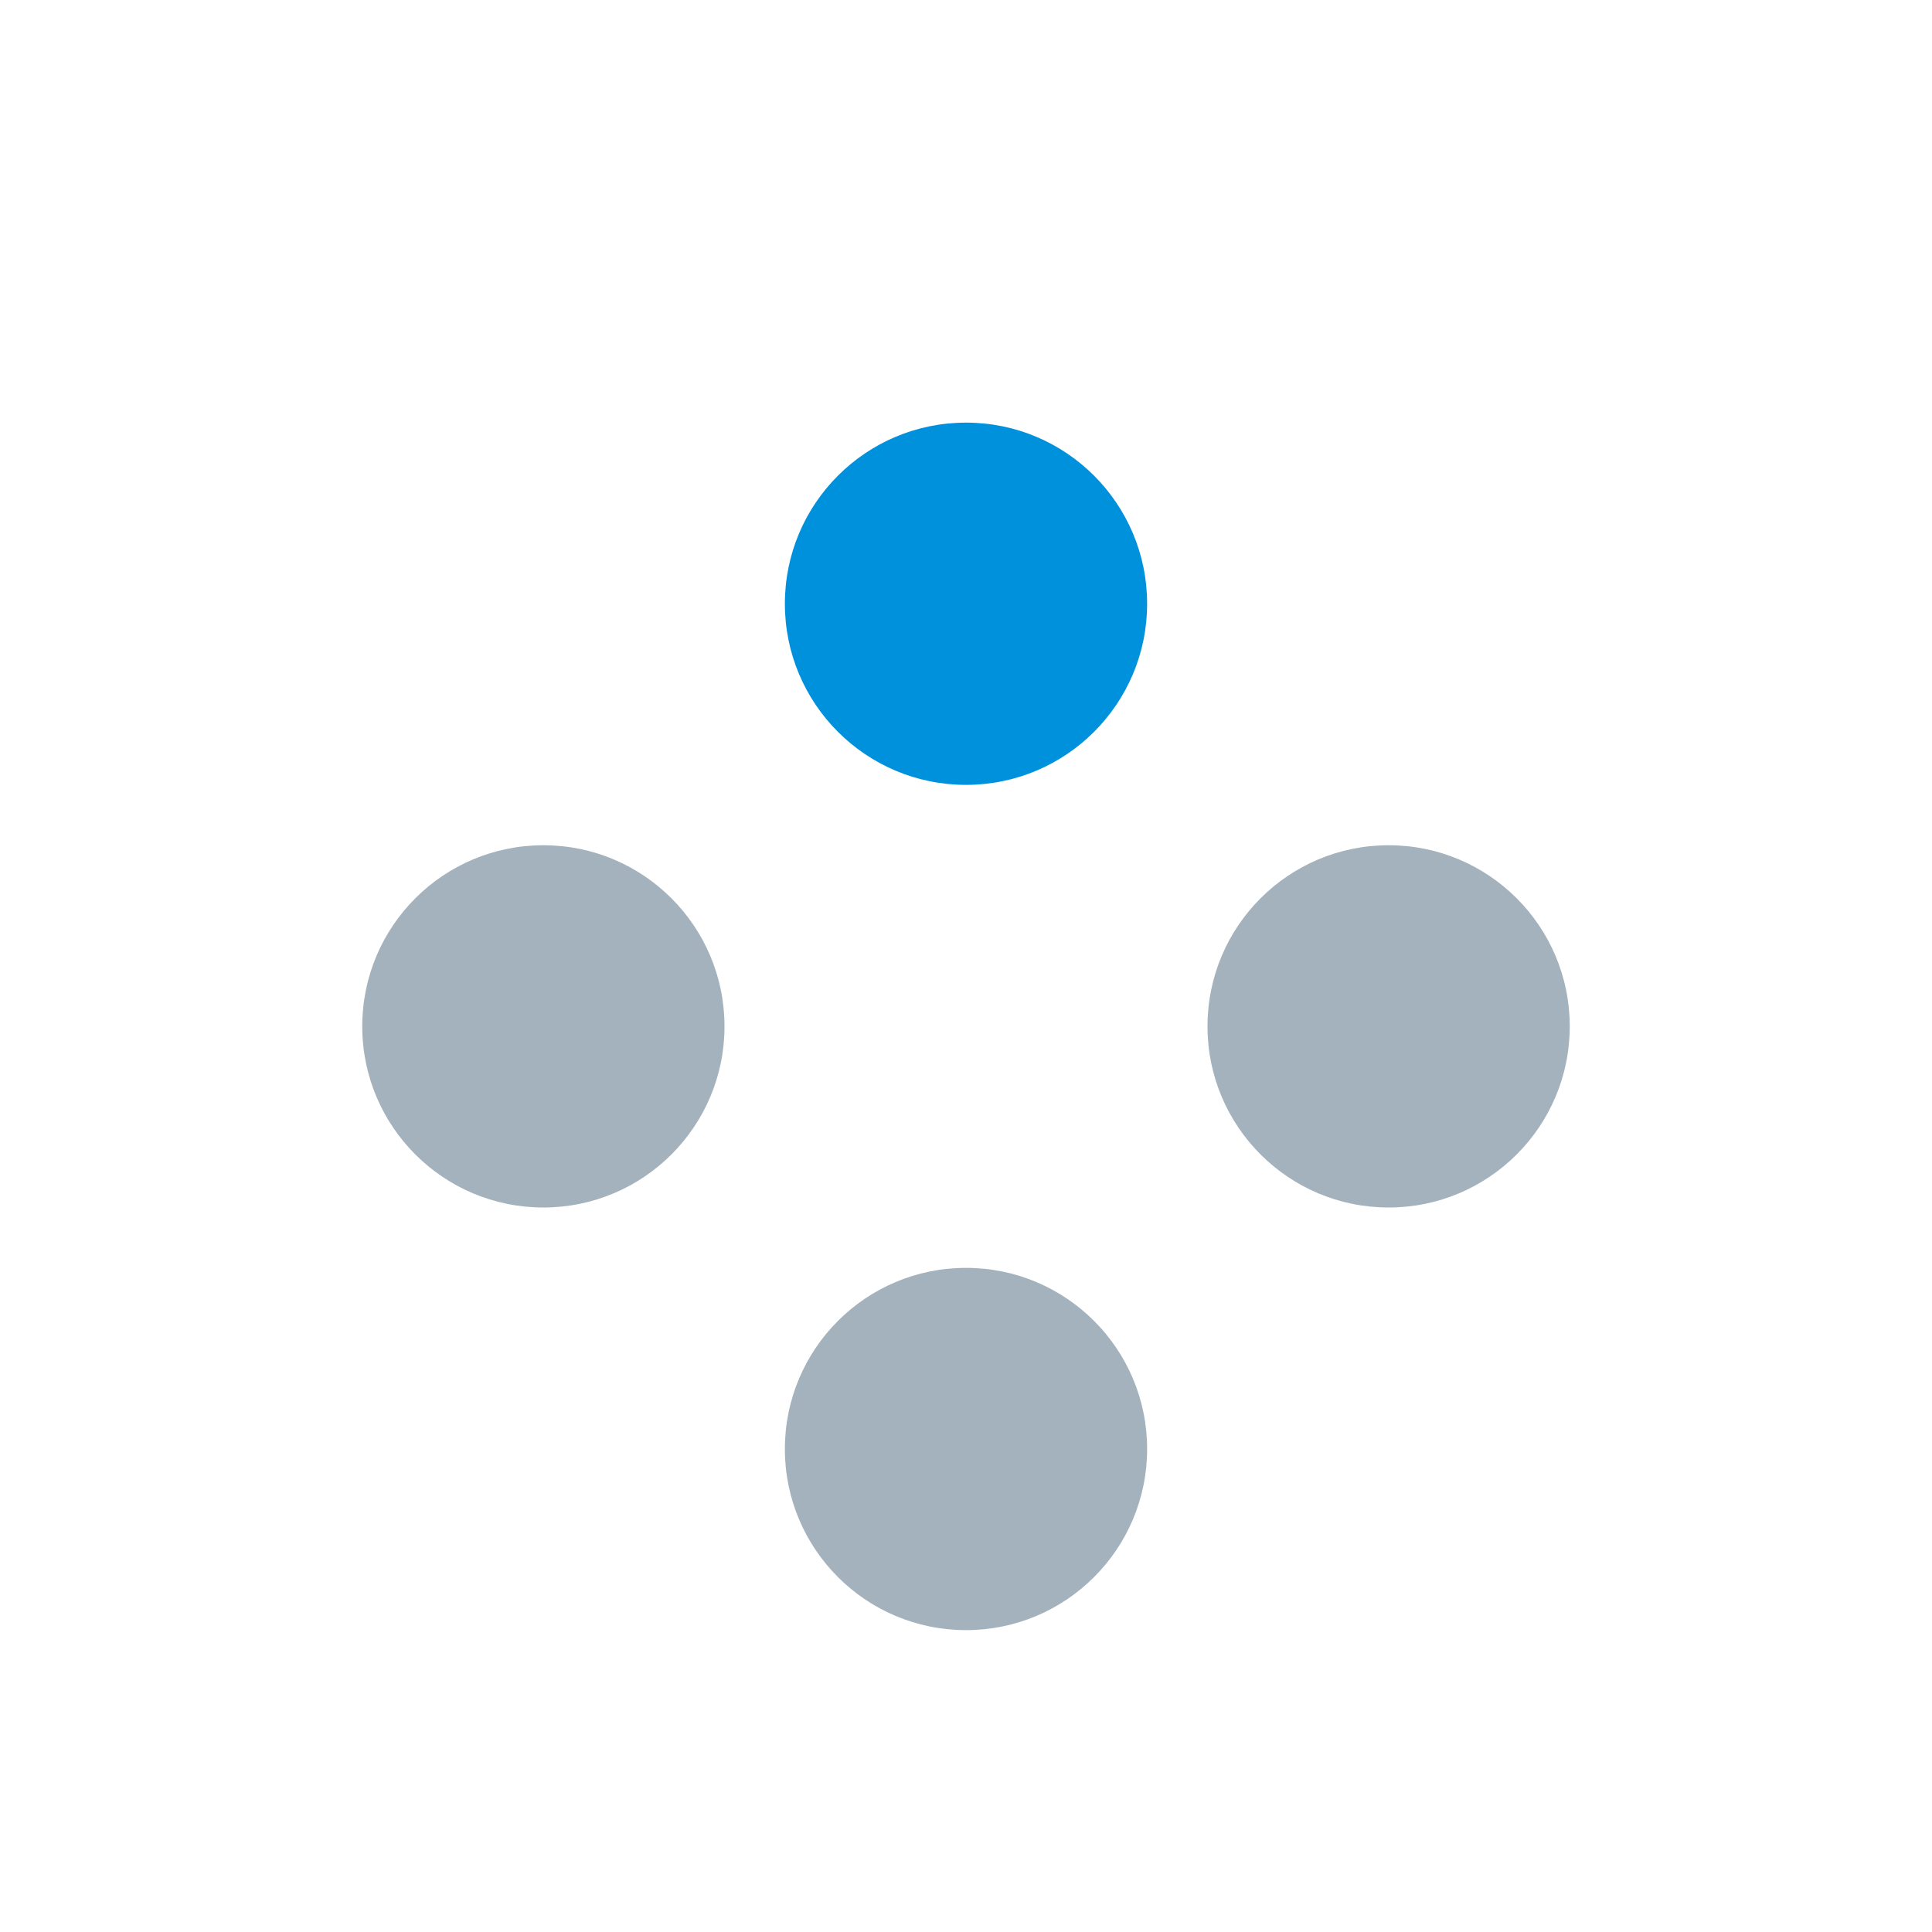
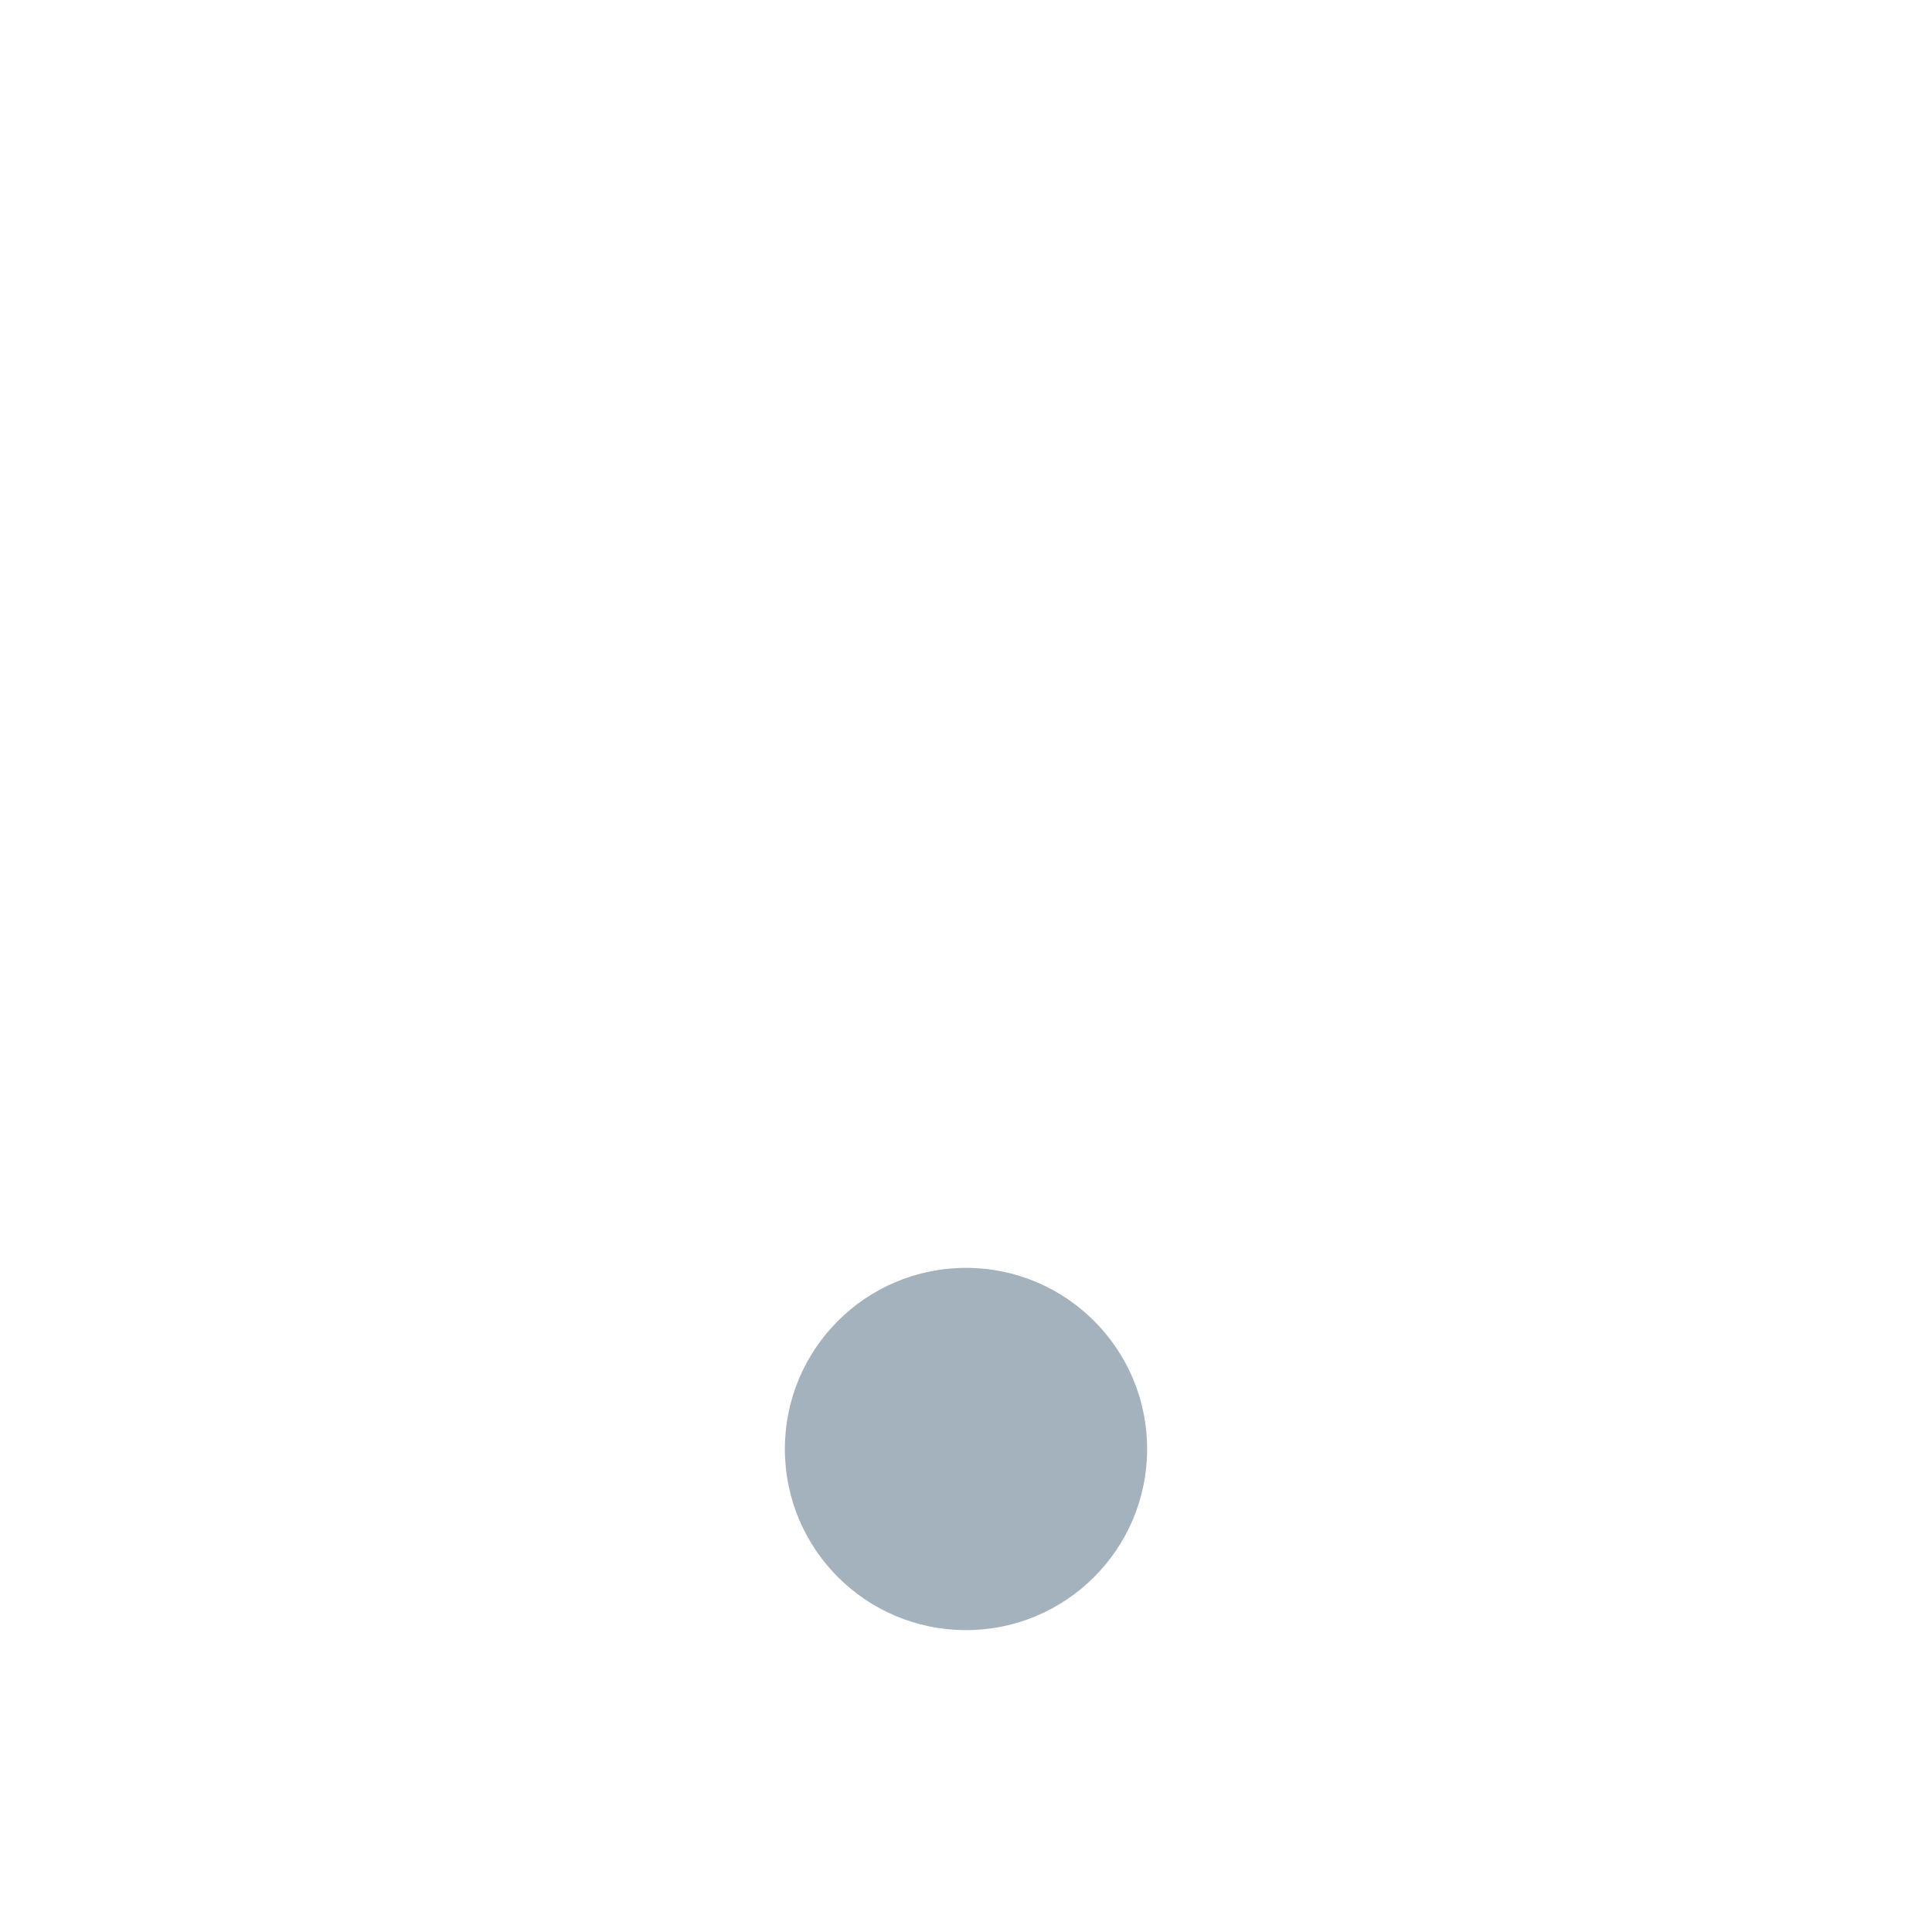
<svg xmlns="http://www.w3.org/2000/svg" viewBox="0 0 32 32">
  <g id="a9ca1886-e71c-42ed-89d0-f922b8b63a41" data-name="white background">
-     <rect width="32" height="32" fill="none" />
-   </g>
+     </g>
  <g id="ef565e2e-9710-493c-8e0a-8b8d994eca72" data-name="content">
    <circle cx="16" cy="24" r="3" fill="#a3b2bc" />
-     <circle cx="23" cy="17" r="3" fill="#a3b2bc" />
-     <circle cx="9" cy="17" r="3" fill="#a3b2bc" />
-     <circle cx="16" cy="10" r="3" fill="#0091dc" />
  </g>
</svg>